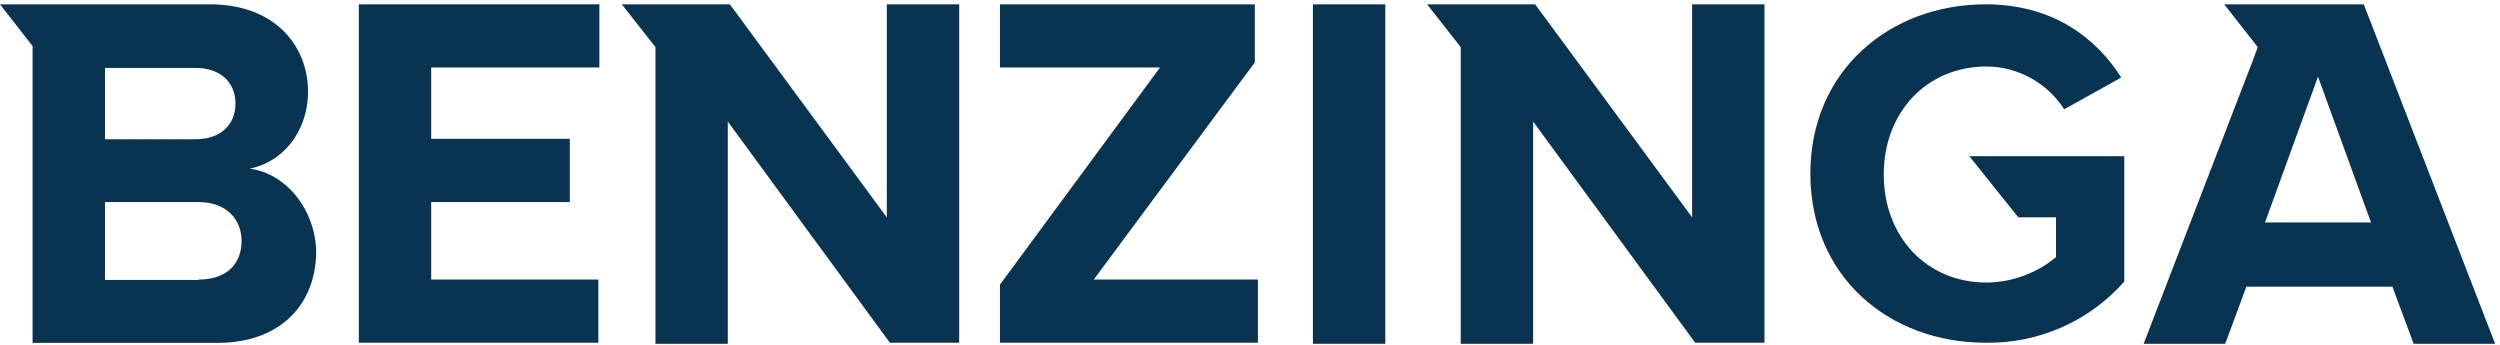
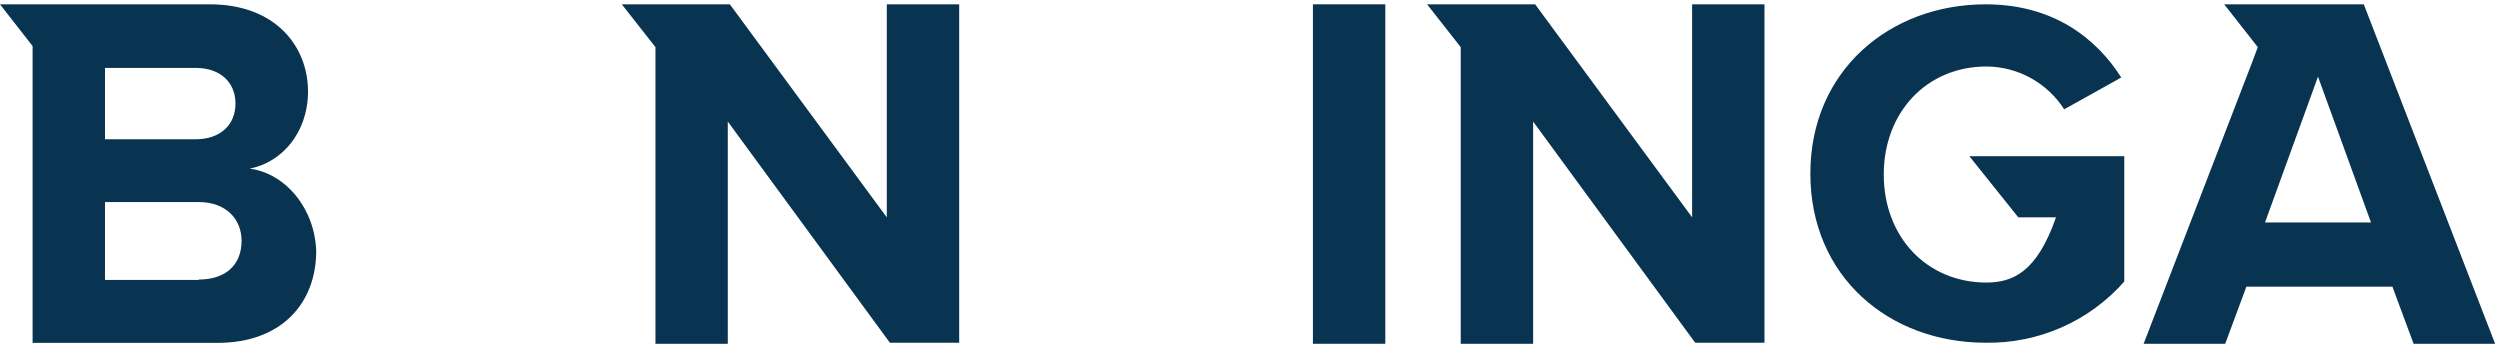
<svg xmlns="http://www.w3.org/2000/svg" width="268" height="37" viewBox="0 0 268 37" fill="none">
-   <path d="M38.464 36.74H64.145V29.967H46.225V21.661H61.083V14.883H46.225V7.235H64.253V0.463H38.464V36.74Z" fill="#093451" />
  <path d="M95.064 23.297L78.241 0.463H66.656L70.264 5.054V36.853H78.019V13.03L95.394 36.74H102.825V0.463H95.064V23.297Z" fill="#093451" />
  <path d="M26.771 18.076C30.18 17.422 33.021 14.252 33.021 9.775C32.998 4.94 29.504 0.463 22.51 0.463H0L3.494 4.94V36.757H23.294C30.294 36.757 33.896 32.388 33.896 26.922C33.766 22.428 30.68 18.604 26.771 18.076ZM11.255 7.281H20.982C23.607 7.281 25.243 8.815 25.243 11.104C25.243 13.394 23.607 14.928 20.982 14.928H11.255V7.281ZM21.306 30.007H11.255V21.661H21.306C24.26 21.661 25.897 23.519 25.897 25.814C25.897 28.433 24.147 29.967 21.306 29.967V30.007Z" fill="#093451" />
-   <path d="M216.359 23.297H220.404V27.564C218.312 29.296 215.689 30.259 212.973 30.291C206.524 30.291 201.939 25.377 201.939 18.712C201.939 12.048 206.524 7.127 212.973 7.127C214.63 7.141 216.258 7.568 217.708 8.37C219.158 9.171 220.386 10.322 221.279 11.718L227.398 8.309C224.779 4.179 220.183 0.463 212.865 0.463C202.593 0.463 194.07 7.565 194.07 18.604C194.07 29.643 202.485 36.74 212.865 36.74C215.668 36.786 218.448 36.224 221.013 35.092C223.578 33.96 225.867 32.285 227.722 30.183V16.746H211.115L216.359 23.297Z" fill="#093451" />
+   <path d="M216.359 23.297H220.404C218.312 29.296 215.689 30.259 212.973 30.291C206.524 30.291 201.939 25.377 201.939 18.712C201.939 12.048 206.524 7.127 212.973 7.127C214.63 7.141 216.258 7.568 217.708 8.37C219.158 9.171 220.386 10.322 221.279 11.718L227.398 8.309C224.779 4.179 220.183 0.463 212.865 0.463C202.593 0.463 194.07 7.565 194.07 18.604C194.07 29.643 202.485 36.74 212.865 36.74C215.668 36.786 218.448 36.224 221.013 35.092C223.578 33.96 225.867 32.285 227.722 30.183V16.746H211.115L216.359 23.297Z" fill="#093451" />
  <path d="M181.395 23.297L164.567 0.463H152.982L156.59 5.054V36.853H164.351V13.03L181.725 36.74H189.151V0.463H181.395V23.297Z" fill="#093451" />
  <path d="M253.398 0.463H238.433L242.035 5.054L241.382 6.798L229.797 36.853H238.541L240.813 30.729H256.466L258.739 36.853H267.477L253.398 0.463ZM242.808 23.848L248.489 8.218L254.171 23.848H242.808Z" fill="#093451" />
  <path d="M148.505 0.463H140.744V36.853H148.505V0.463Z" fill="#093451" />
-   <path d="M134.517 6.69V0.463H107.194V7.235H124.353L107.194 30.513V36.74H134.847V29.967H117.251L134.517 6.69Z" fill="#093451" />
</svg>